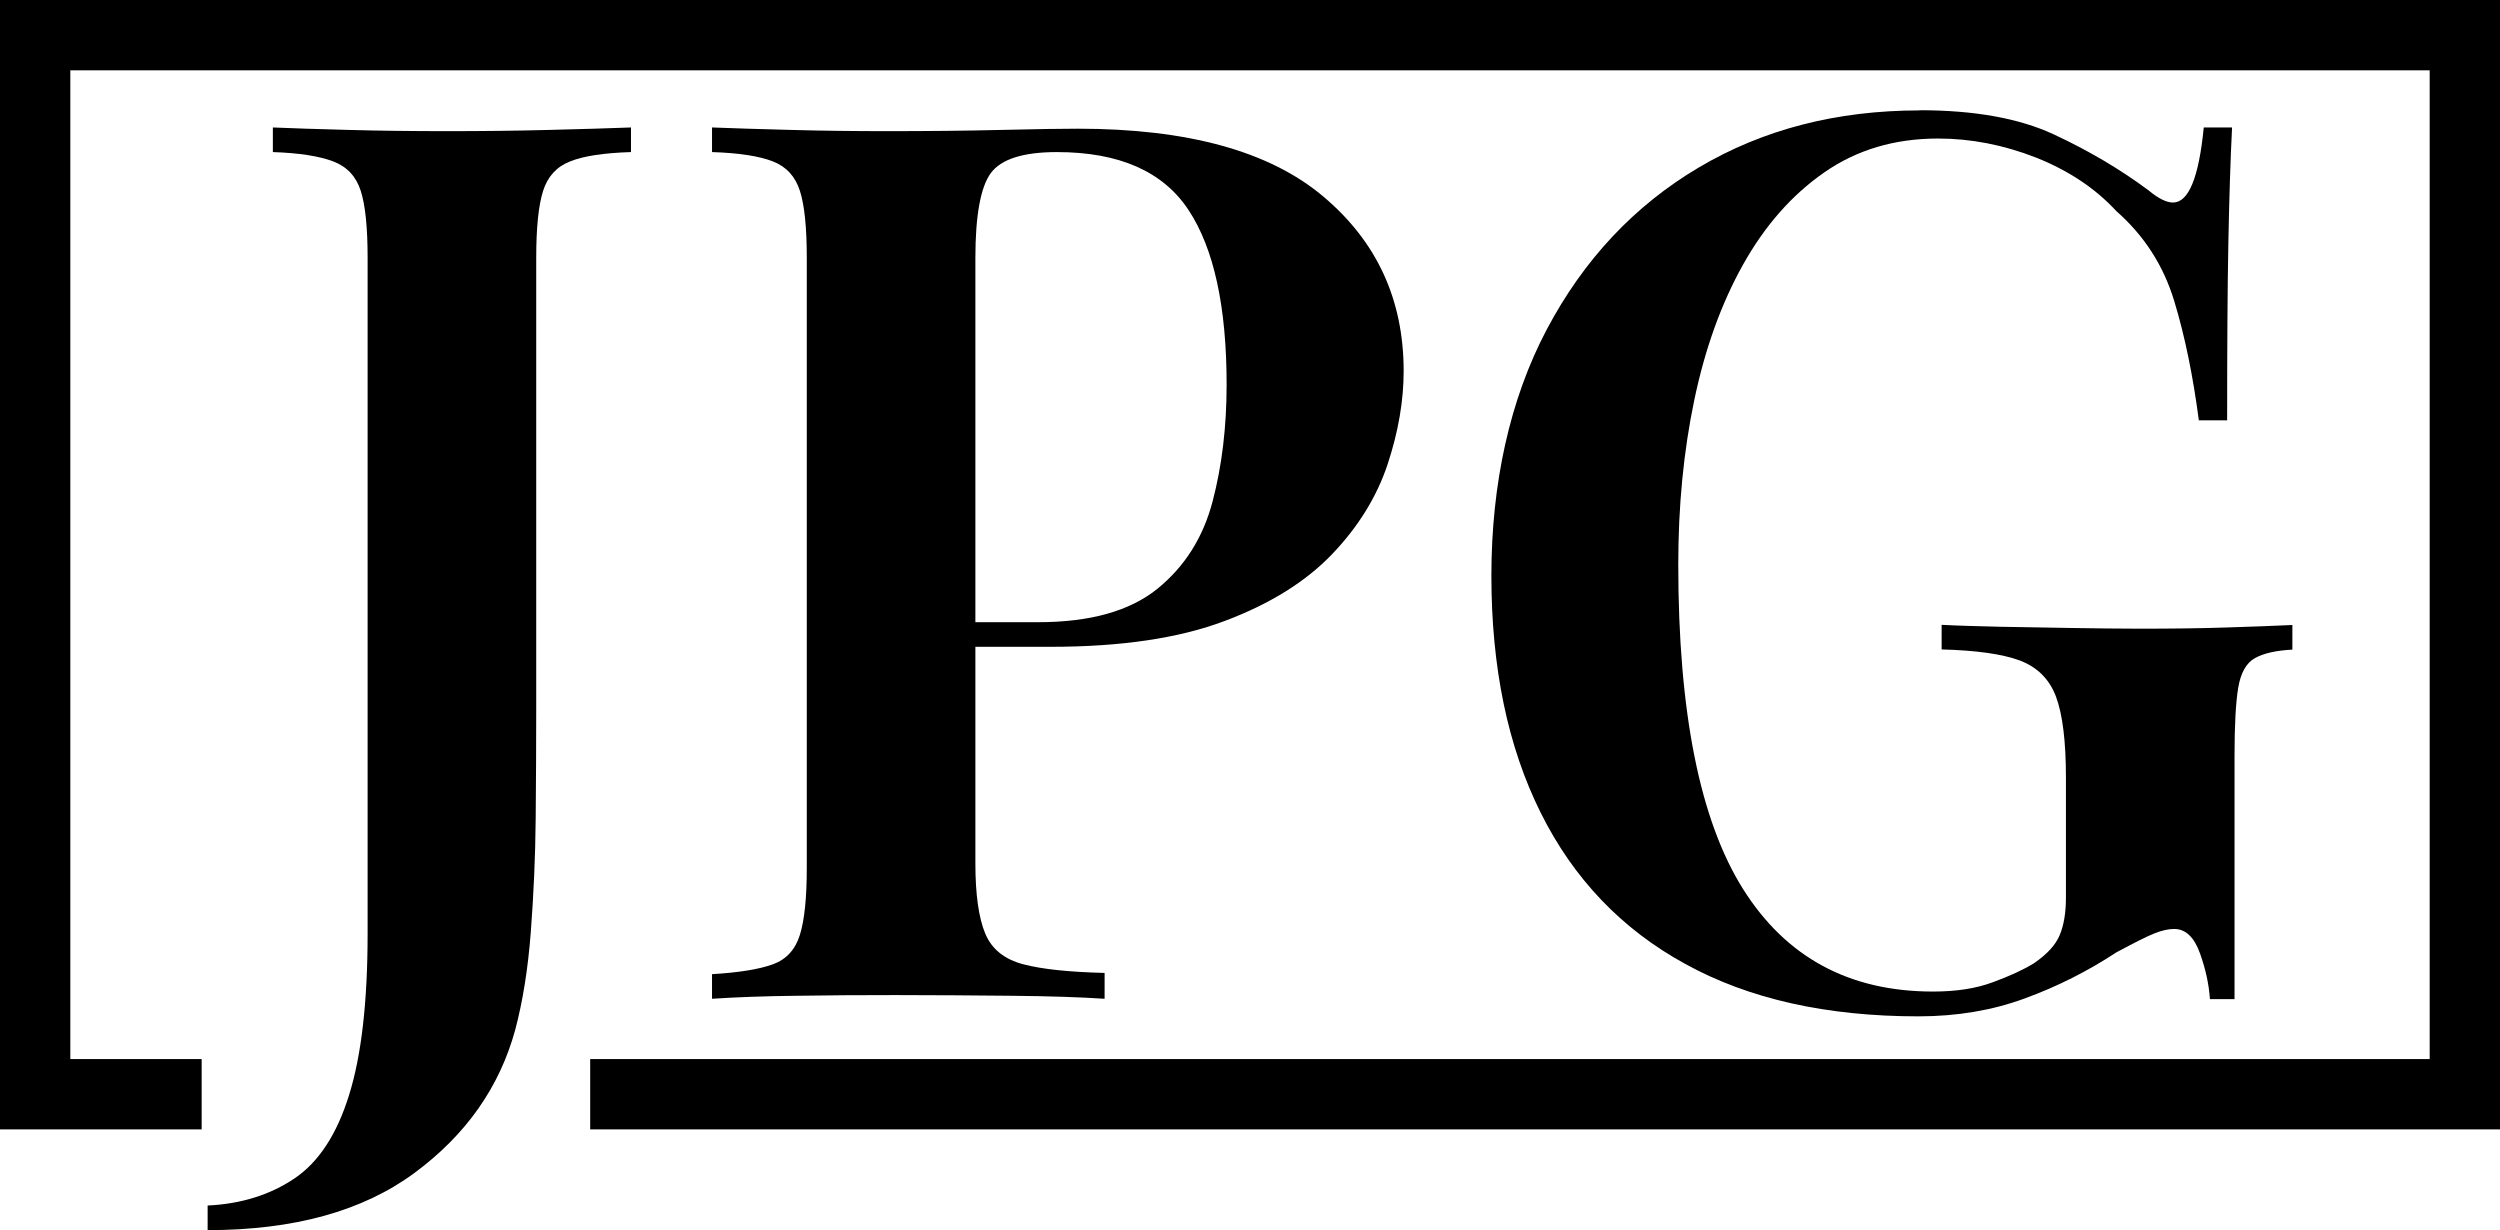
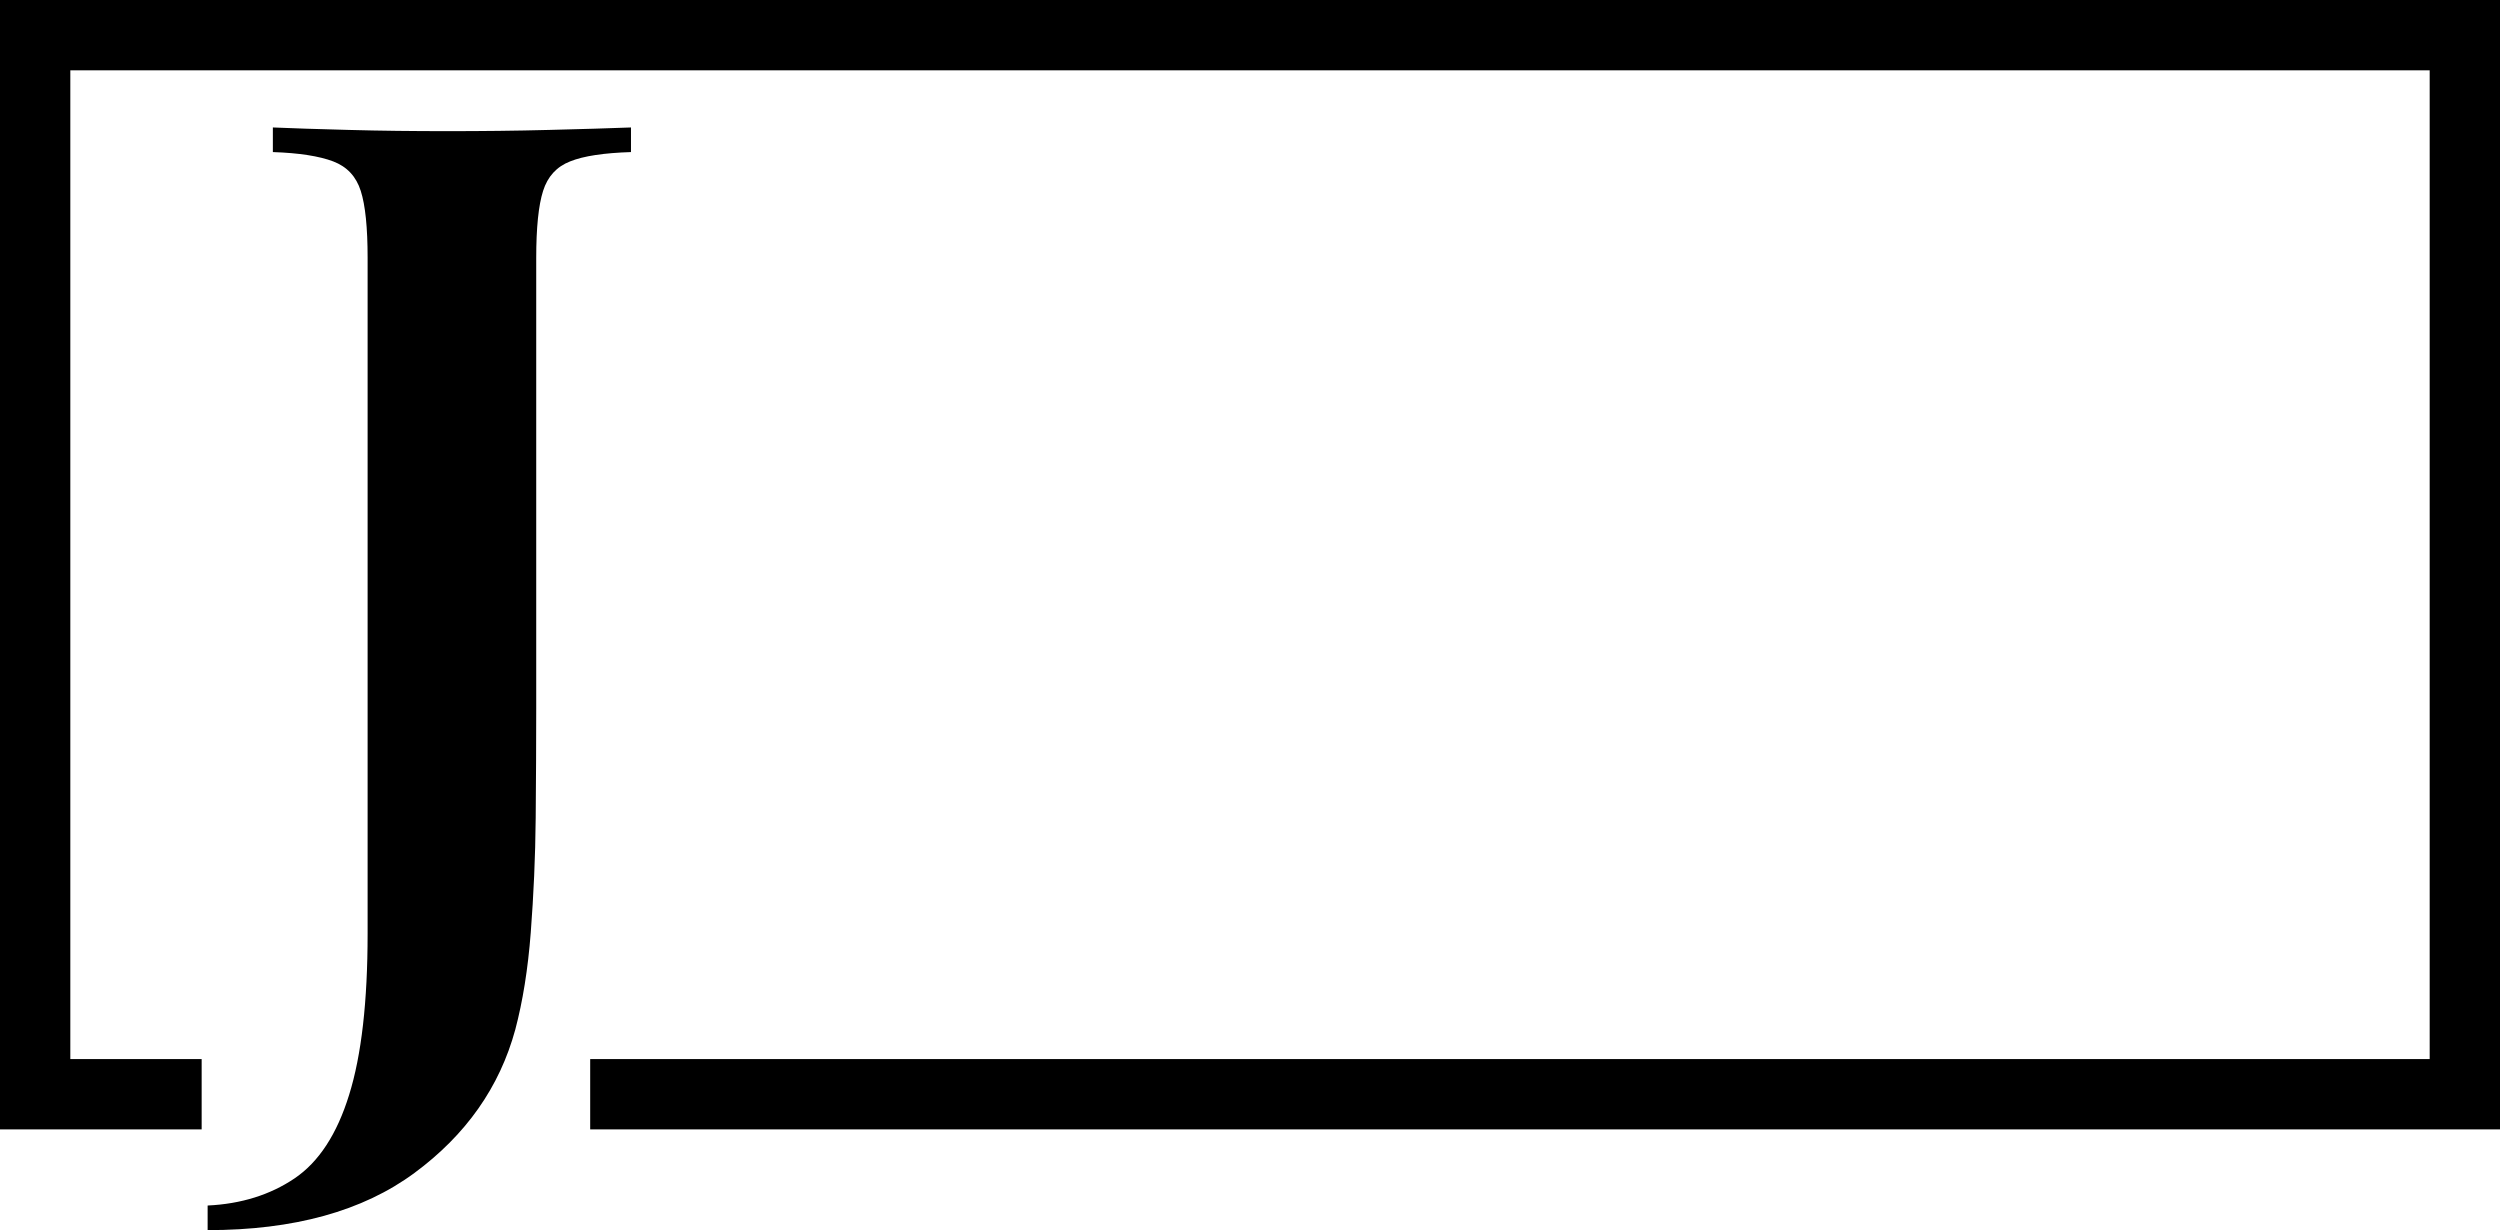
<svg xmlns="http://www.w3.org/2000/svg" id="JPG_Logo" data-name="JPG Logo" viewBox="0 0 142.2 69.97">
  <defs>
    <style>
      .box {
        fill: none;
        stroke: #000000;
        stroke-miterlimit: 10;
        stroke-width: 4px;
      }

      .text {
        fill: #000000;
      }
    </style>
  </defs>
  <g>
    <path class="text" d="m11.81,69.97v-1.4c1.91-.09,3.56-.61,4.94-1.54,1.38-.93,2.42-2.52,3.11-4.76.7-2.24,1.05-5.3,1.05-9.17V14.67c0-1.73-.13-3-.39-3.81-.26-.82-.78-1.38-1.57-1.68-.79-.3-1.94-.48-3.43-.53v-1.4c1.07.05,2.51.09,4.31.14,1.8.05,3.67.07,5.63.07s3.89-.02,5.77-.07c1.89-.05,3.44-.09,4.66-.14v1.4c-1.54.05-2.69.22-3.46.53-.77.3-1.28.86-1.54,1.68-.26.82-.39,2.09-.39,3.81v25.62c0,1.91-.01,3.99-.03,6.23-.02,2.24-.12,4.41-.28,6.51-.16,2.1-.46,3.94-.88,5.53-.89,3.27-2.8,5.99-5.74,8.16-2.94,2.17-6.86,3.25-11.76,3.25Z" />
-     <path class="text" d="m40.51,7.25c1.17.05,2.66.09,4.48.14,1.82.05,3.64.07,5.46.07,2.29,0,4.46-.02,6.51-.07,2.05-.05,3.5-.07,4.34-.07,6.25,0,10.91,1.28,13.96,3.85,3.06,2.57,4.58,5.88,4.58,9.94,0,1.68-.3,3.44-.91,5.29-.61,1.84-1.66,3.55-3.15,5.11-1.49,1.56-3.53,2.84-6.12,3.81-2.59.98-5.89,1.47-9.9,1.47h-7v-1.4h6.3c2.94,0,5.19-.63,6.76-1.89,1.56-1.26,2.61-2.92,3.15-4.97.54-2.05.8-4.27.8-6.65,0-4.43-.72-7.75-2.17-9.94-1.45-2.19-3.94-3.29-7.49-3.29-1.91,0-3.16.4-3.75,1.19-.58.79-.88,2.4-.88,4.83v34.44c0,1.77.19,3.1.56,3.99.37.89,1.1,1.47,2.17,1.75,1.07.28,2.61.44,4.62.49v1.47c-1.35-.09-3.1-.15-5.25-.17-2.15-.02-4.36-.04-6.65-.04-1.96,0-3.85.01-5.67.04-1.82.02-3.41.08-4.76.17v-1.4c1.54-.09,2.69-.28,3.46-.56s1.28-.84,1.54-1.68c.26-.84.39-2.1.39-3.78V14.67c0-1.73-.13-3-.39-3.81-.26-.82-.77-1.38-1.54-1.68-.77-.3-1.92-.48-3.46-.53v-1.4Z" />
-     <path class="text" d="m109.18,6.27c3.13,0,5.67.46,7.63,1.37,1.96.91,3.76,1.97,5.39,3.18.56.47,1.03.7,1.4.7.89,0,1.47-1.42,1.75-4.27h1.61c-.09,1.77-.16,3.94-.21,6.51-.05,2.57-.07,5.95-.07,10.15h-1.61c-.33-2.52-.79-4.78-1.4-6.79-.61-2.01-1.7-3.71-3.29-5.11-1.21-1.31-2.74-2.32-4.58-3.05-1.84-.72-3.7-1.08-5.56-1.08-2.47,0-4.63.64-6.48,1.93-1.84,1.28-3.38,3.03-4.62,5.25-1.24,2.22-2.16,4.78-2.77,7.7-.61,2.92-.91,6.03-.91,9.35,0,8.4,1.23,14.55,3.68,18.45,2.45,3.9,6.05,5.84,10.81,5.84,1.31,0,2.44-.17,3.4-.53.96-.35,1.74-.71,2.34-1.08.75-.51,1.24-1.05,1.47-1.61.23-.56.35-1.26.35-2.1v-6.86c0-2.05-.19-3.58-.56-4.58-.37-1-1.06-1.69-2.06-2.07-1-.37-2.49-.58-4.45-.63v-1.4c.93.05,2.04.08,3.33.11,1.28.02,2.64.05,4.06.07,1.42.02,2.72.04,3.88.04,1.82,0,3.48-.02,4.97-.07,1.49-.05,2.73-.09,3.71-.14v1.4c-.93.05-1.65.21-2.14.49-.49.28-.8.84-.94,1.68-.14.84-.21,2.12-.21,3.85v13.86h-1.4c-.05-.79-.23-1.66-.56-2.59-.33-.93-.82-1.4-1.47-1.4-.33,0-.7.08-1.12.25-.42.16-1.14.53-2.17,1.08-1.63,1.07-3.37,1.95-5.21,2.62-1.84.68-3.86,1.02-6.05,1.02-5.23,0-9.65-.99-13.26-2.98-3.62-1.98-6.36-4.85-8.23-8.61-1.87-3.76-2.8-8.25-2.8-13.48s1.05-10.03,3.15-14c2.1-3.97,4.98-7.04,8.64-9.21,3.66-2.17,7.85-3.25,12.57-3.25Z" />
  </g>
  <polyline class="box" points="11.47 62.24 2 62.24 2 2 140.2 2 140.2 62.24 33.57 62.24" />
</svg>